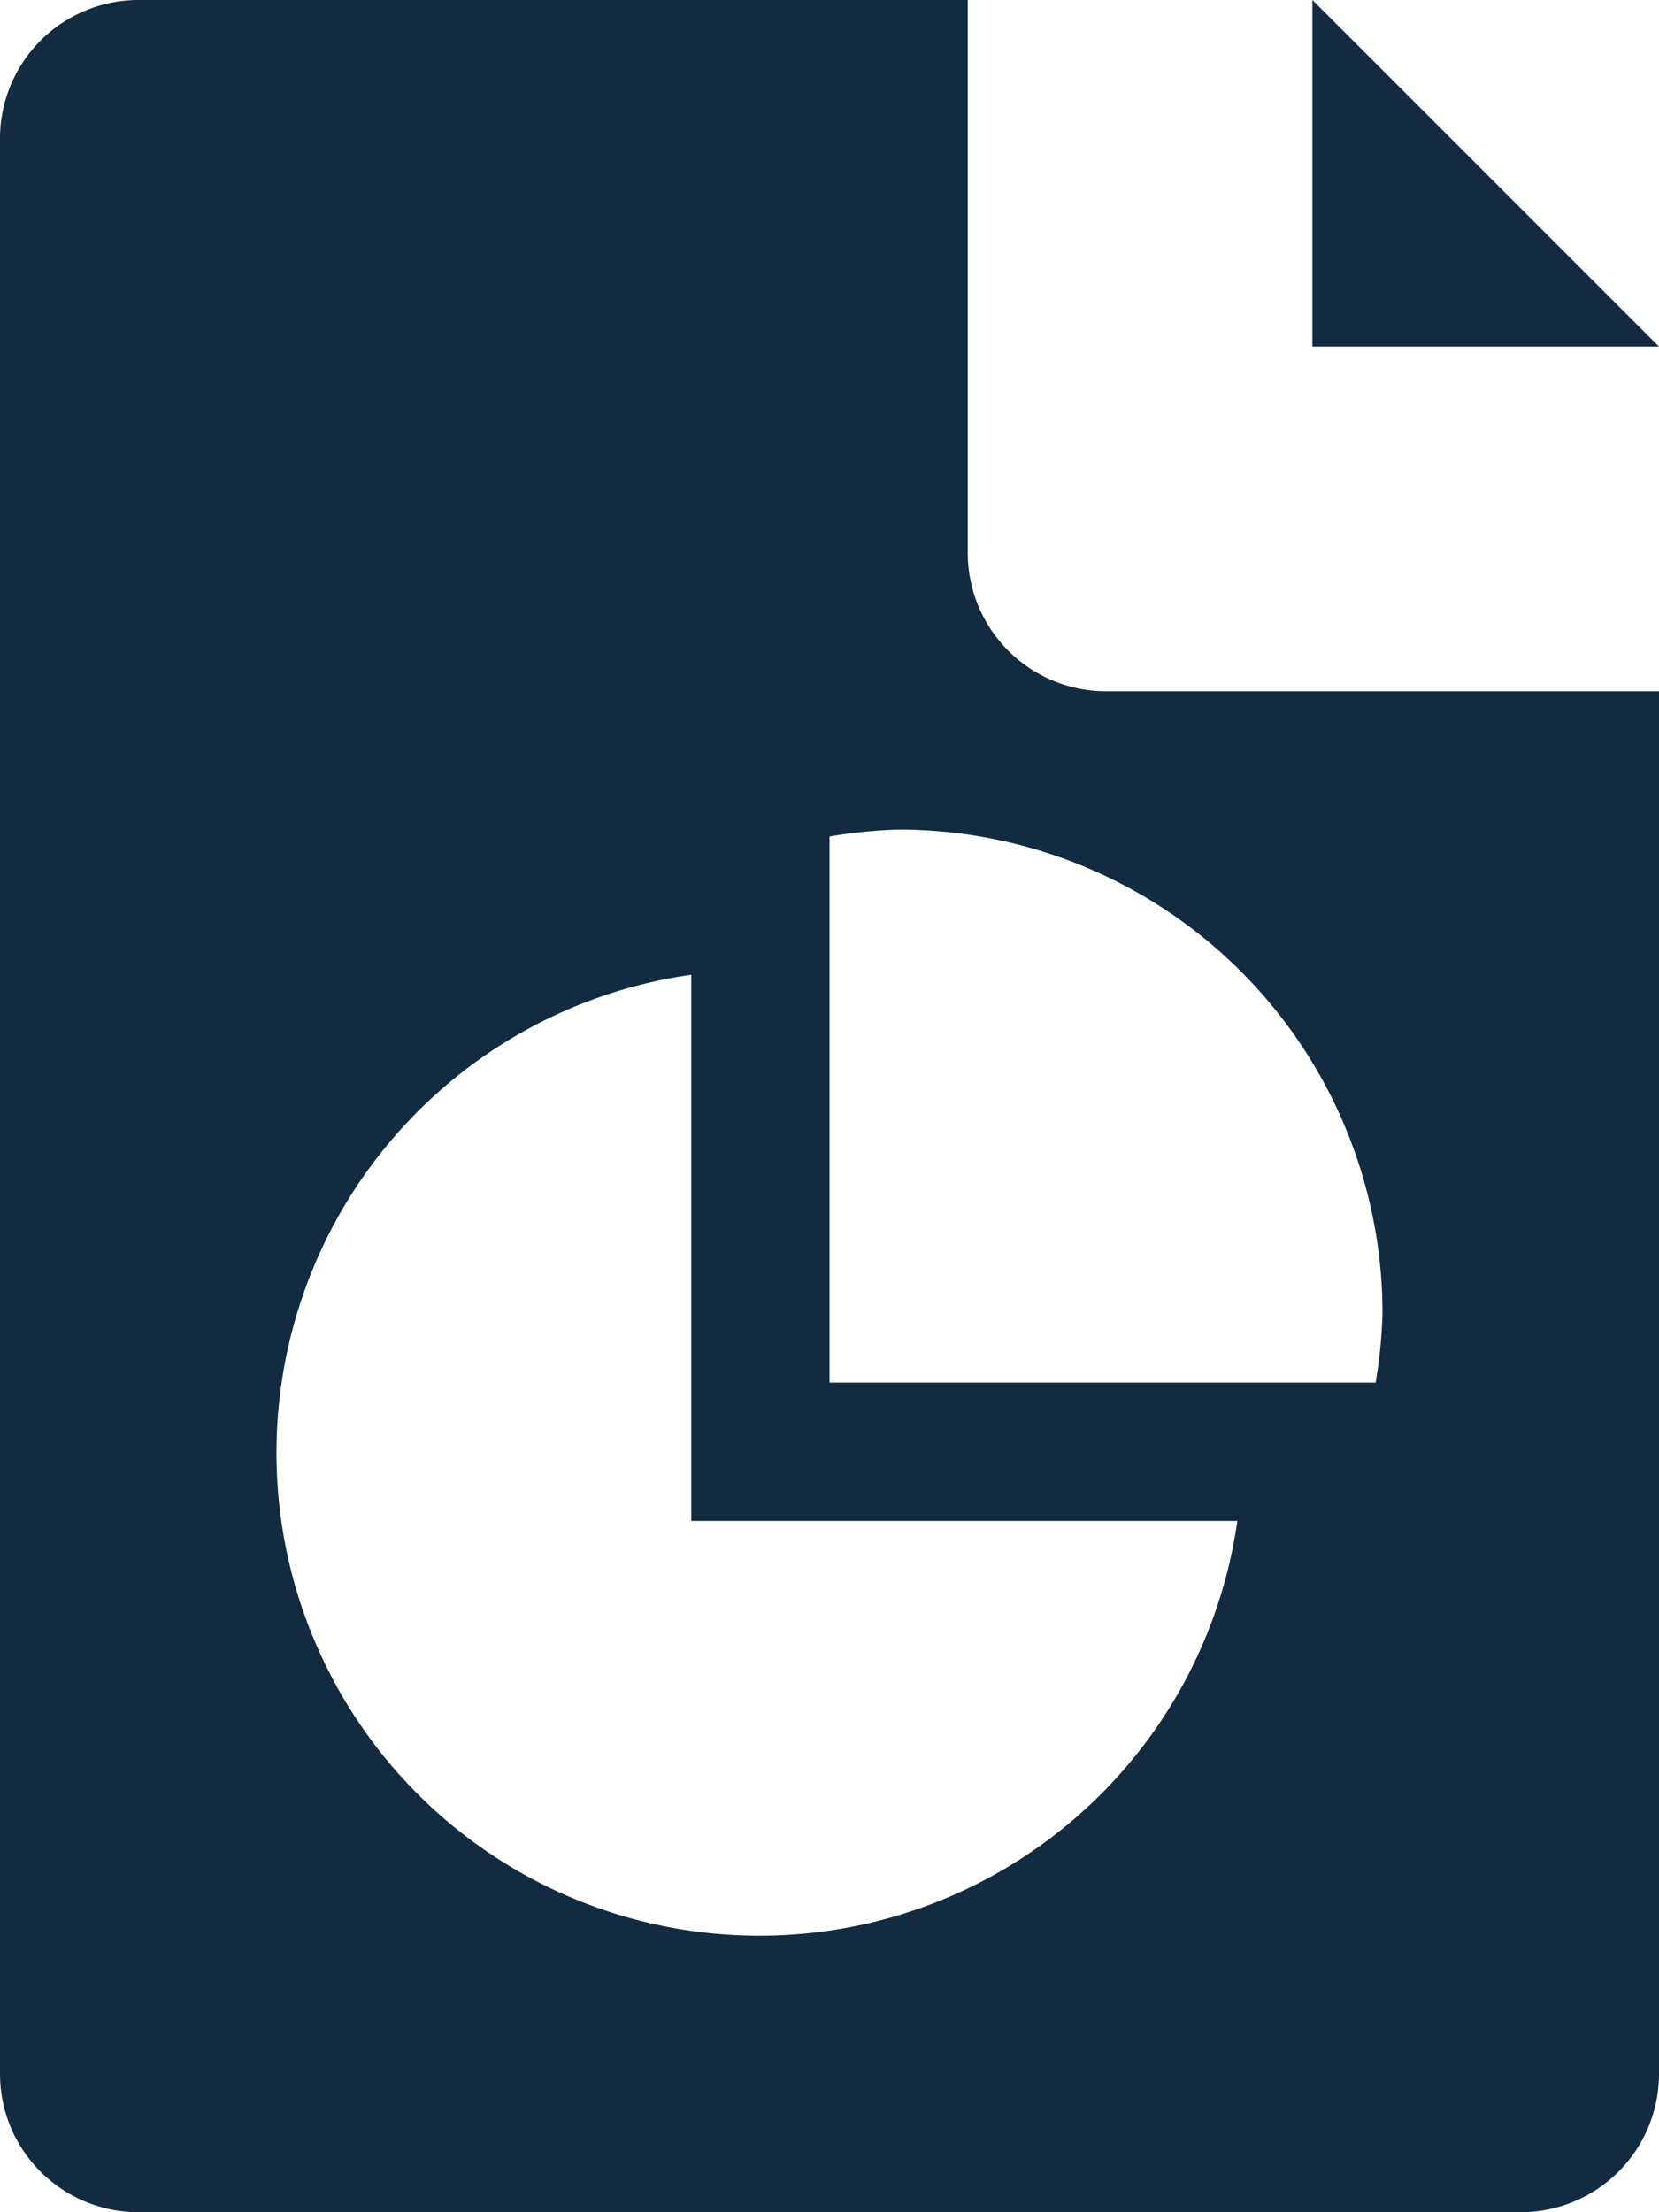
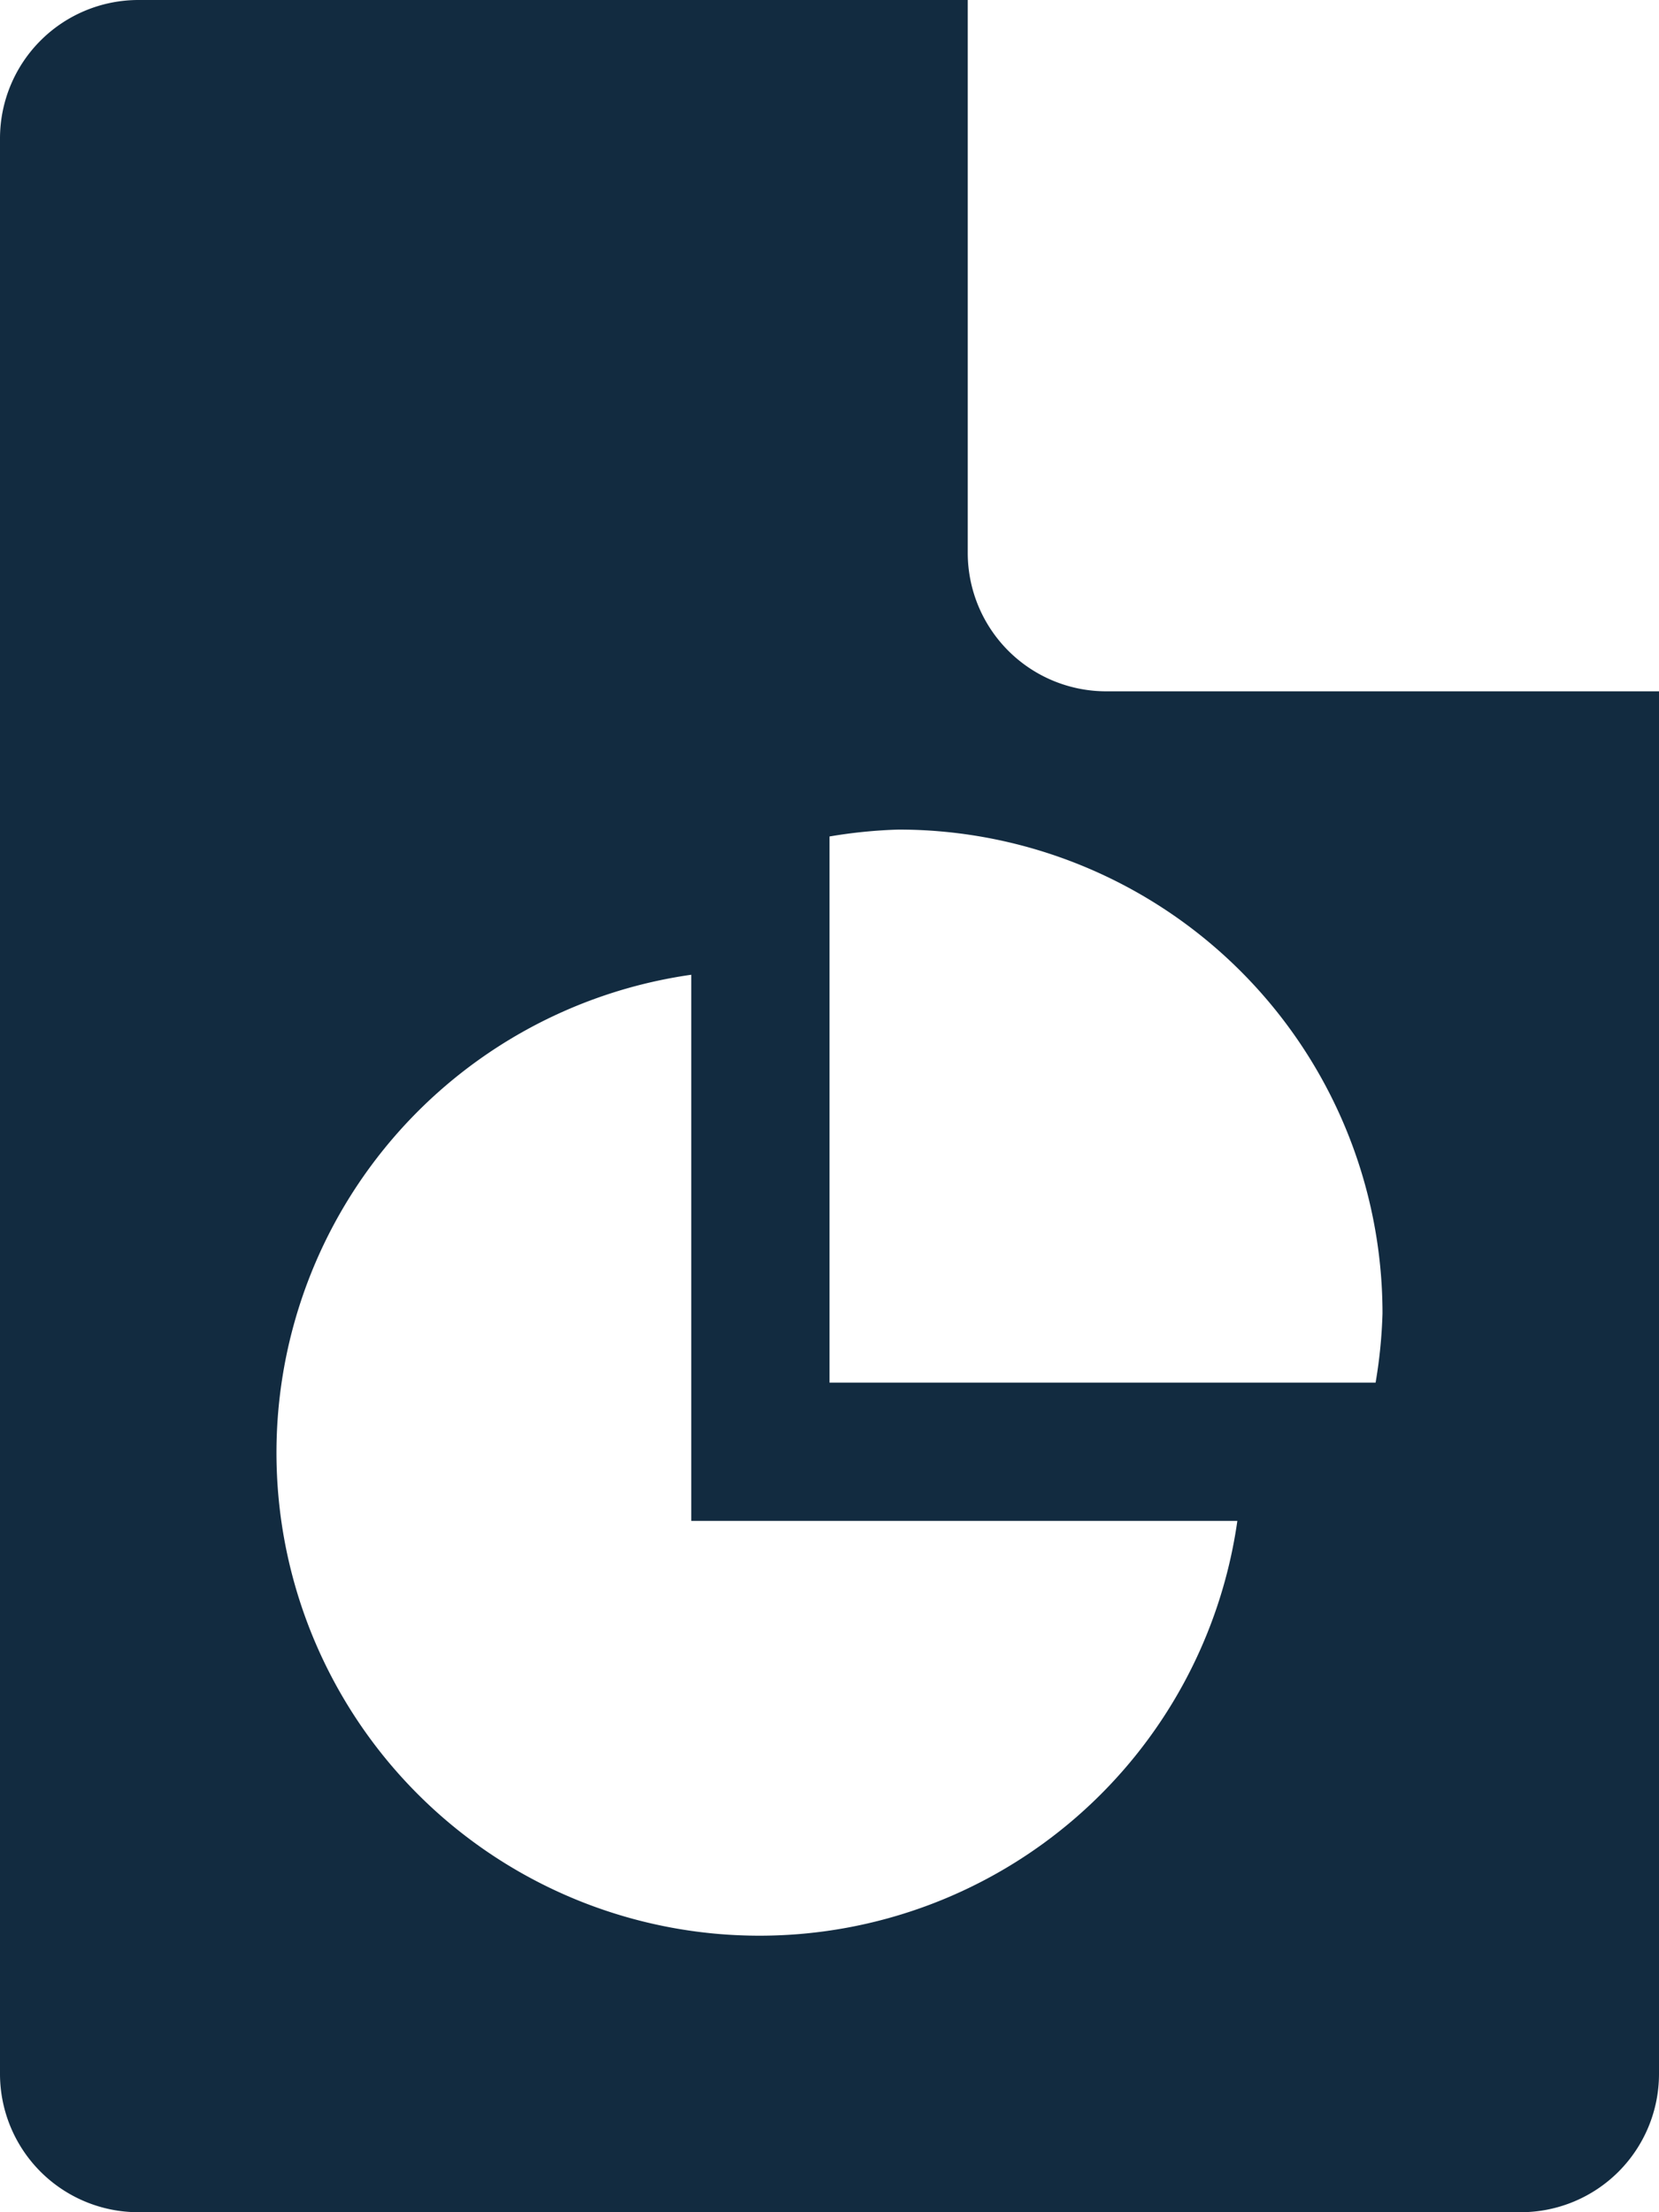
<svg xmlns="http://www.w3.org/2000/svg" width="37.5" height="50" viewBox="0 0 37.5 50">
  <g transform="translate(29.665)">
-     <path d="M320,0V7.835h7.835Z" transform="translate(-320)" fill="#122b40" />
-   </g>
+     </g>
  <g transform="translate(0)">
    <path d="M89,15.625A3.13,3.13,0,0,1,85.875,12.5V0H67.125A3.13,3.13,0,0,0,64,3.125v43.75A3.128,3.128,0,0,0,67.125,50h31.25a3.126,3.126,0,0,0,3.125-3.125V15.625ZM81.188,43.75a10.914,10.914,0,0,1-1.563-21.719V34.375H91.969A10.908,10.908,0,0,1,81.188,43.75Zm13.906-12.5H82.75V18.906a11.214,11.214,0,0,1,1.563-.156A10.937,10.937,0,0,1,95.25,29.687,11.213,11.213,0,0,1,95.094,31.25Z" transform="translate(-64)" fill="#122b40" />
  </g>
</svg>